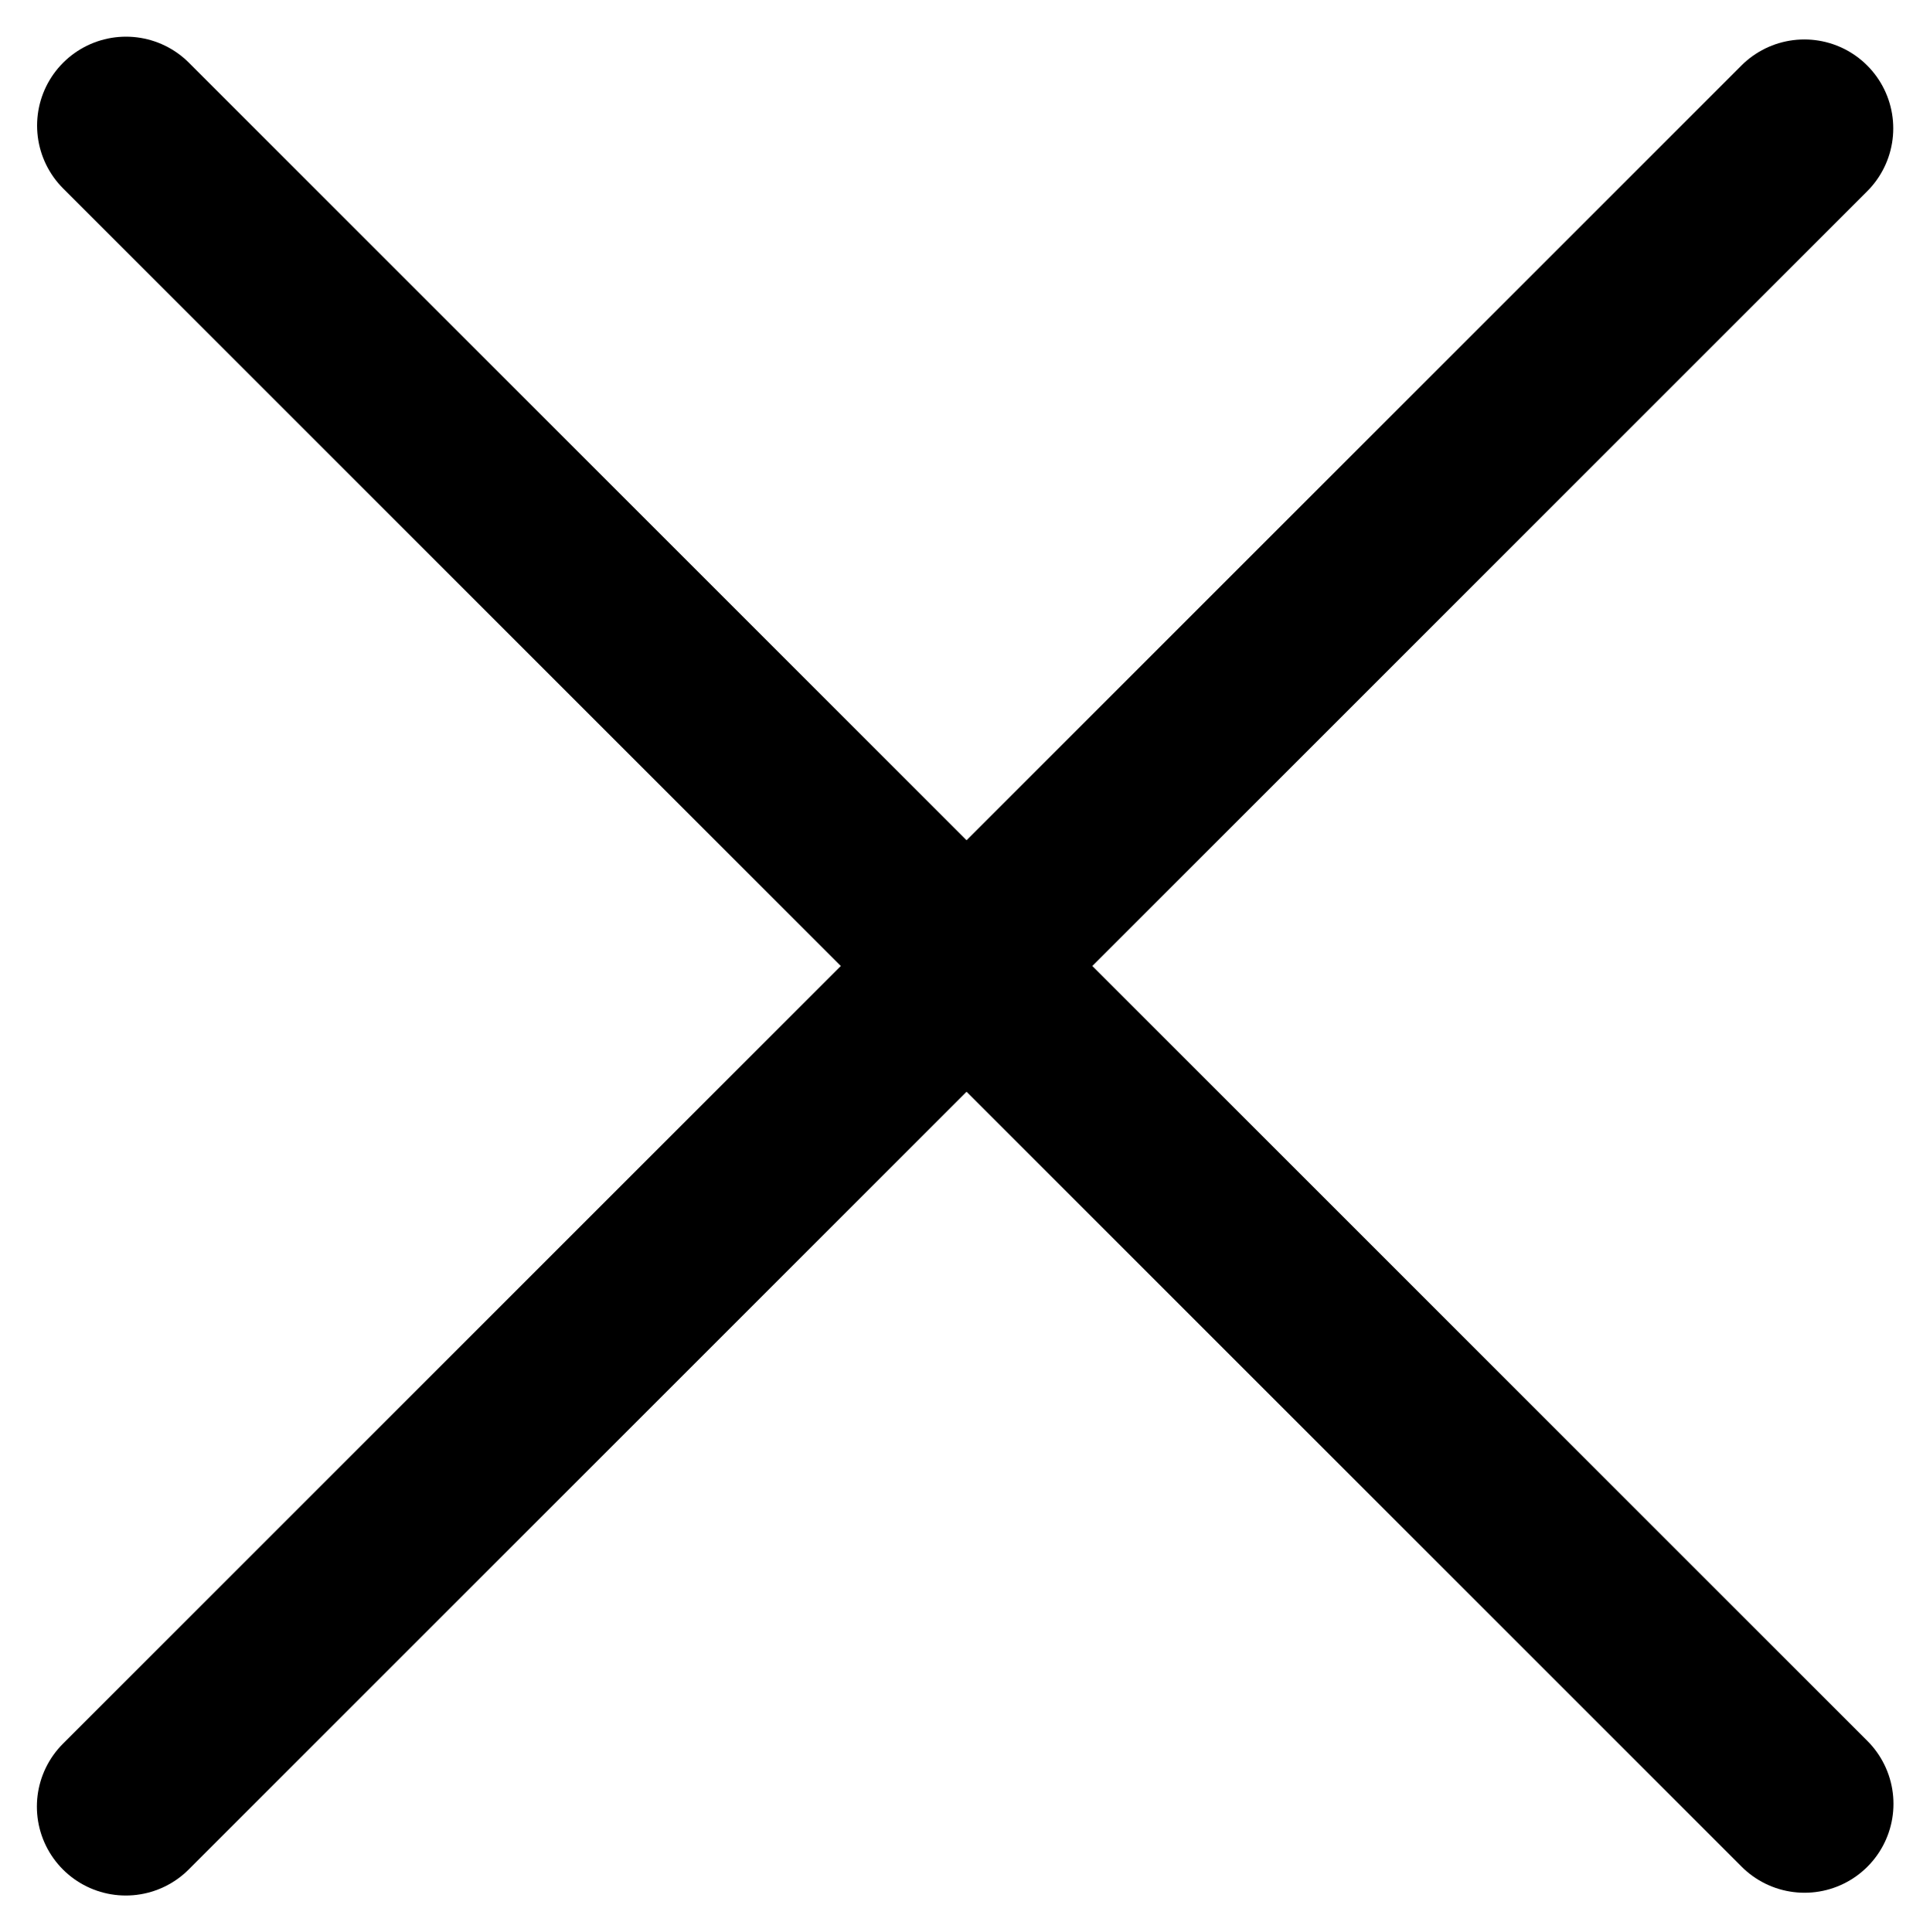
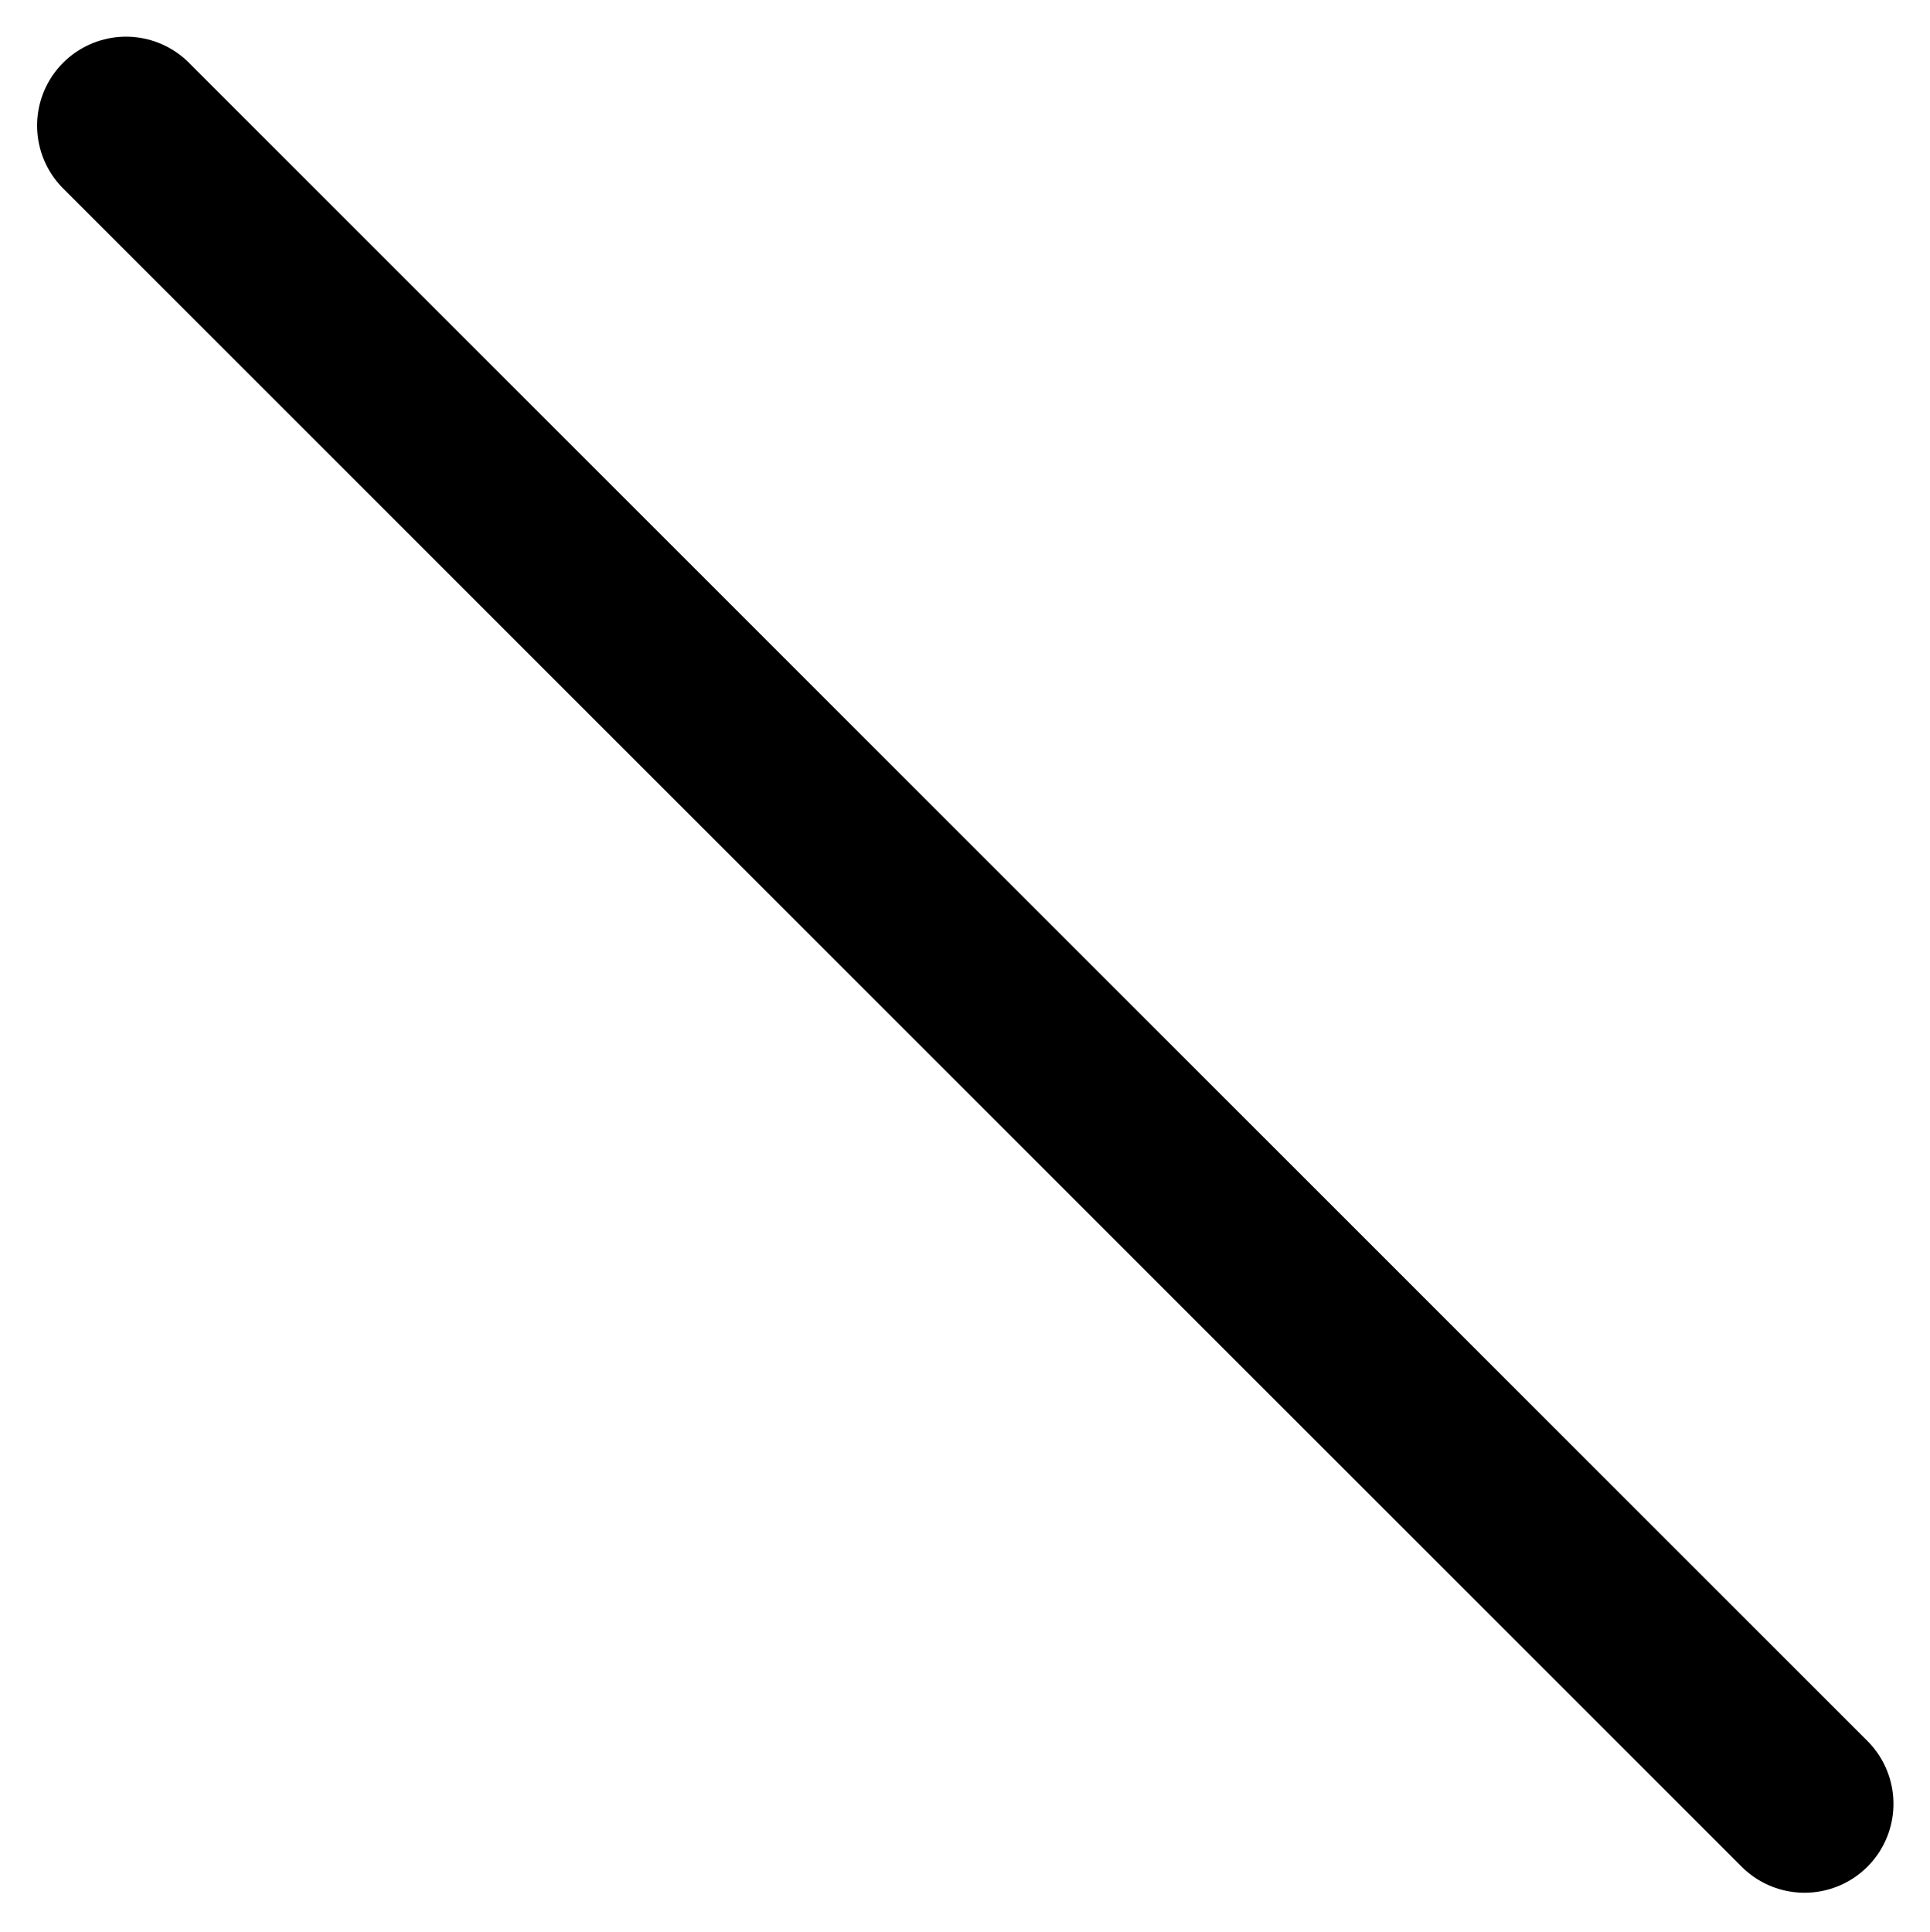
<svg xmlns="http://www.w3.org/2000/svg" width="16.277" height="16.299" viewBox="0 0 16.277 16.299">
  <g id="Group_811" data-name="Group 811" transform="translate(-1.871 0.139)">
    <path id="Path_5" data-name="Path 5" d="M531.856,71.8h20.02" transform="translate(-322.375 -425.929) rotate(45)" fill="none" stroke="#000" stroke-linecap="round" stroke-linejoin="round" stroke-width="1.5" />
-     <path id="Path_7" data-name="Path 7" d="M531.856,89.217h20.02" transform="translate(-436.233 328.093) rotate(-45)" fill="none" stroke="#000" stroke-linecap="round" stroke-linejoin="round" stroke-width="1.5" />
  </g>
</svg>